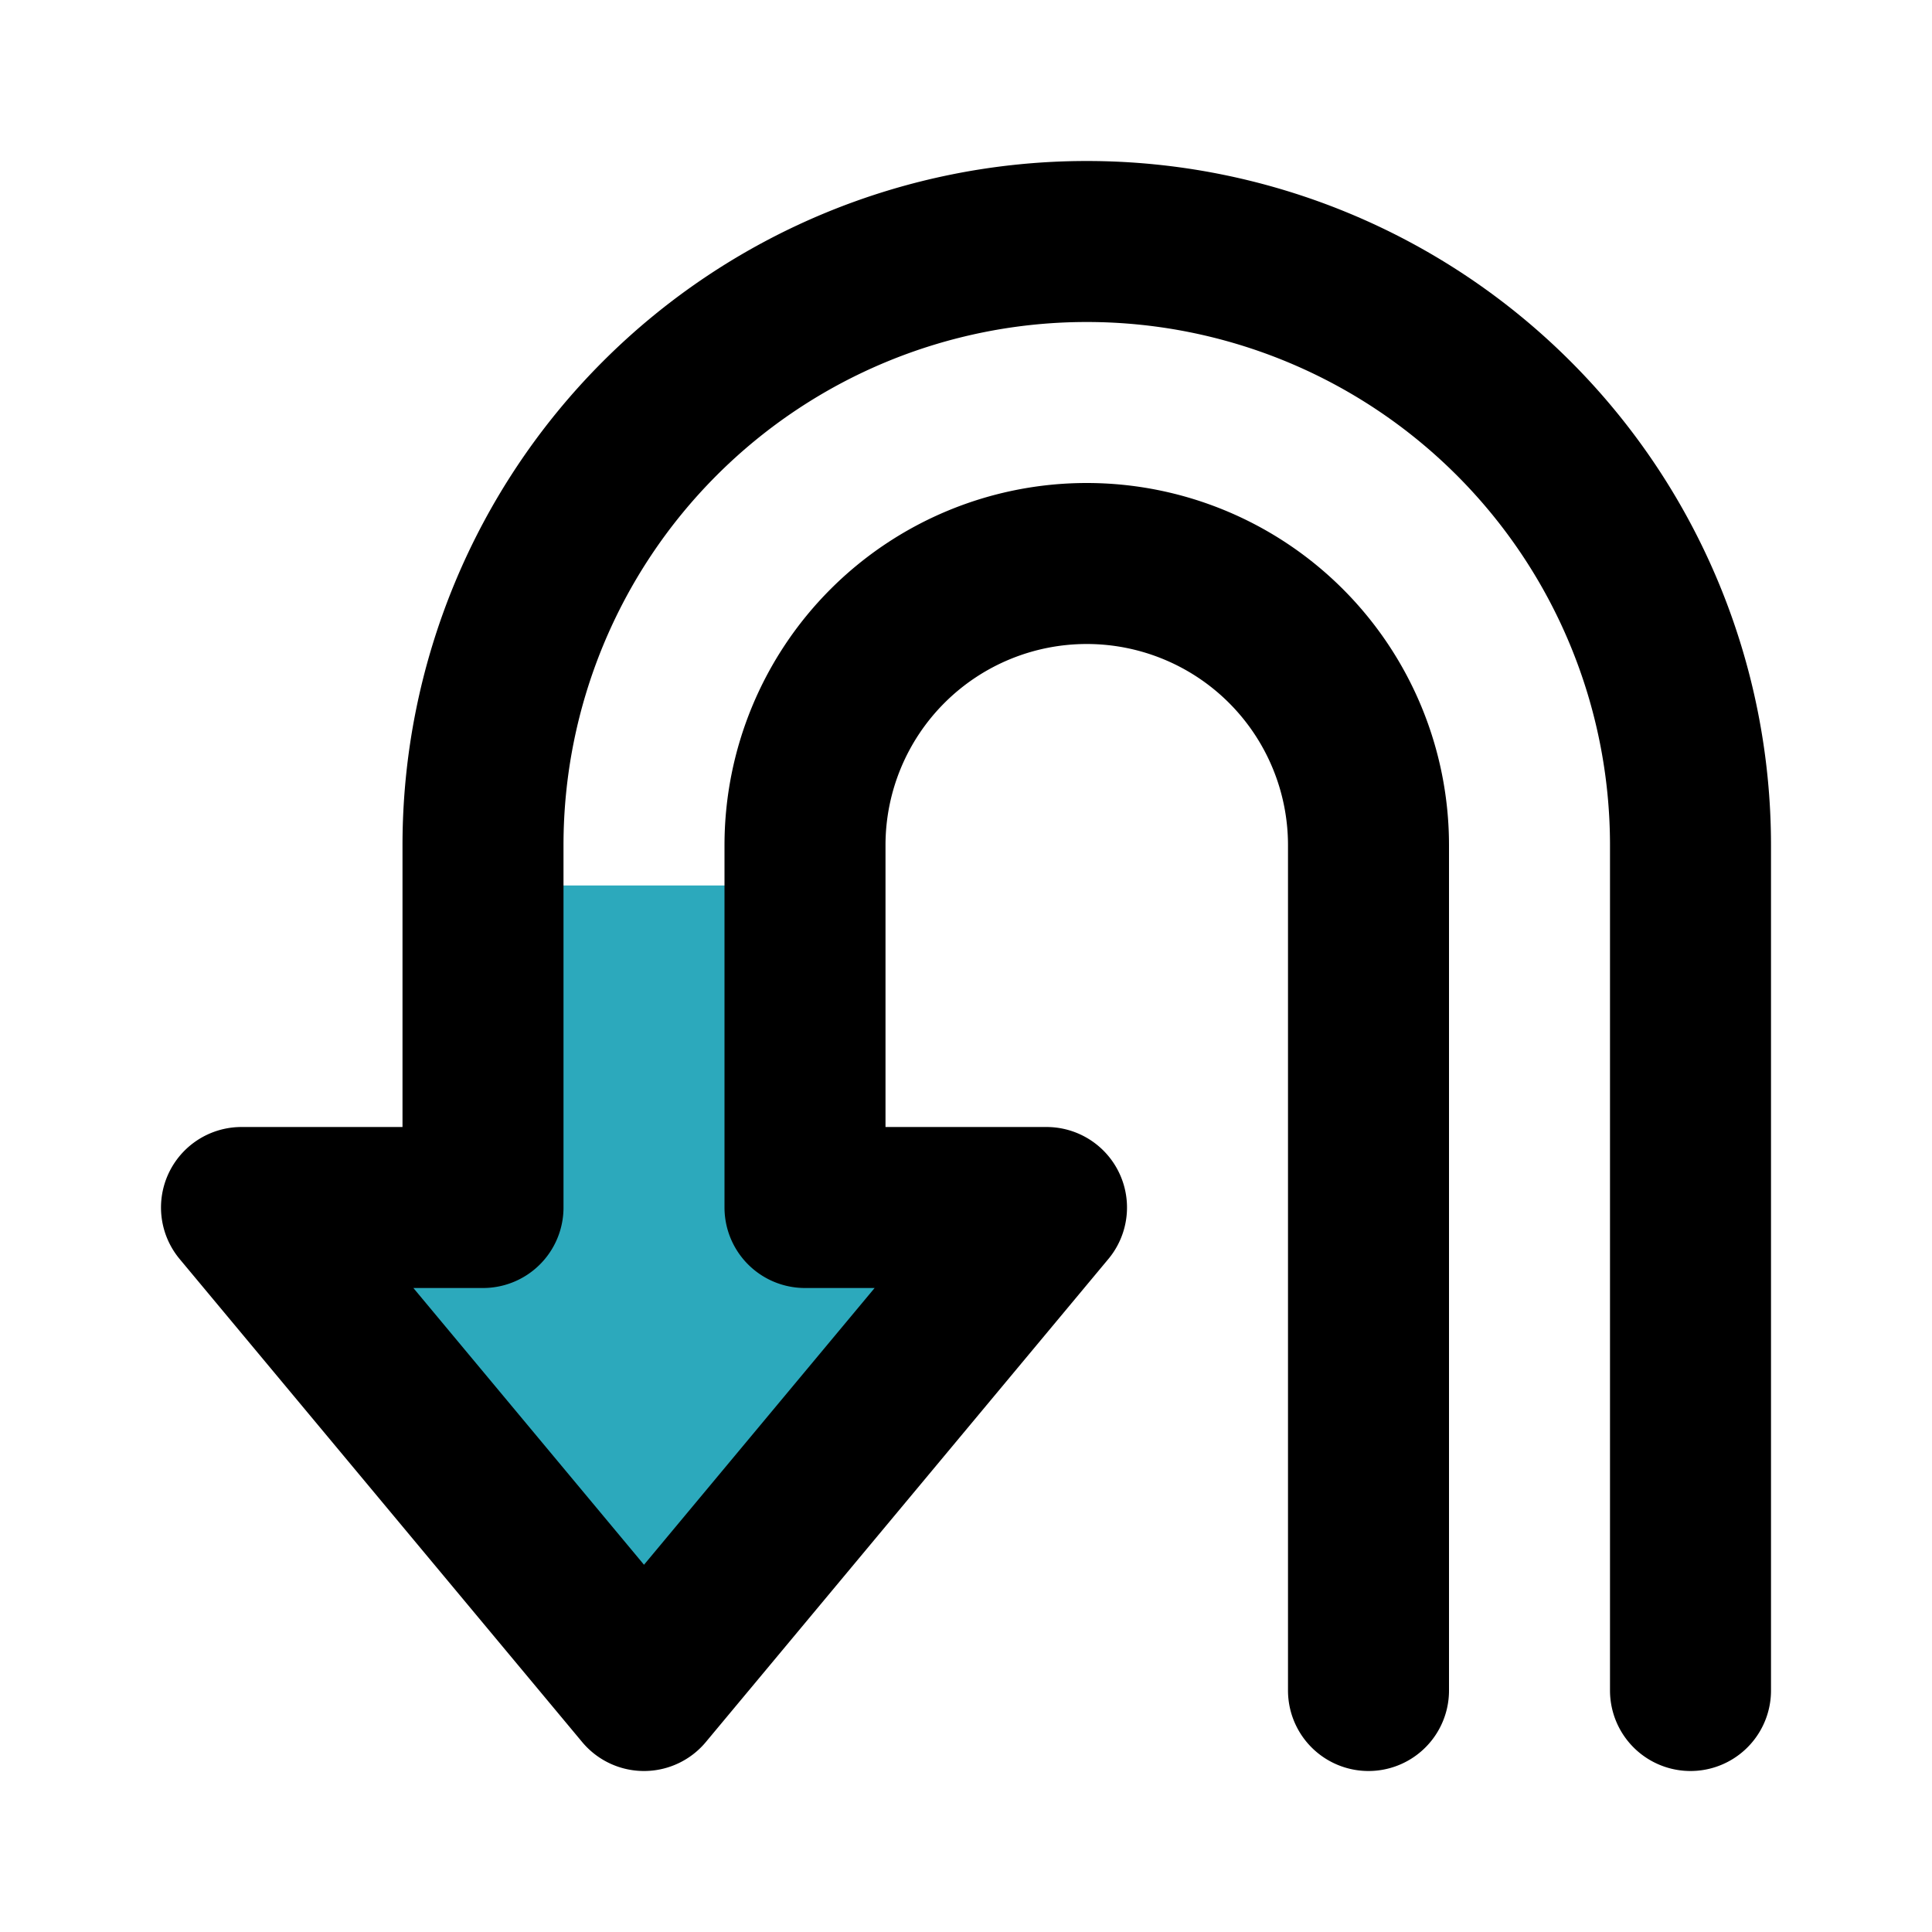
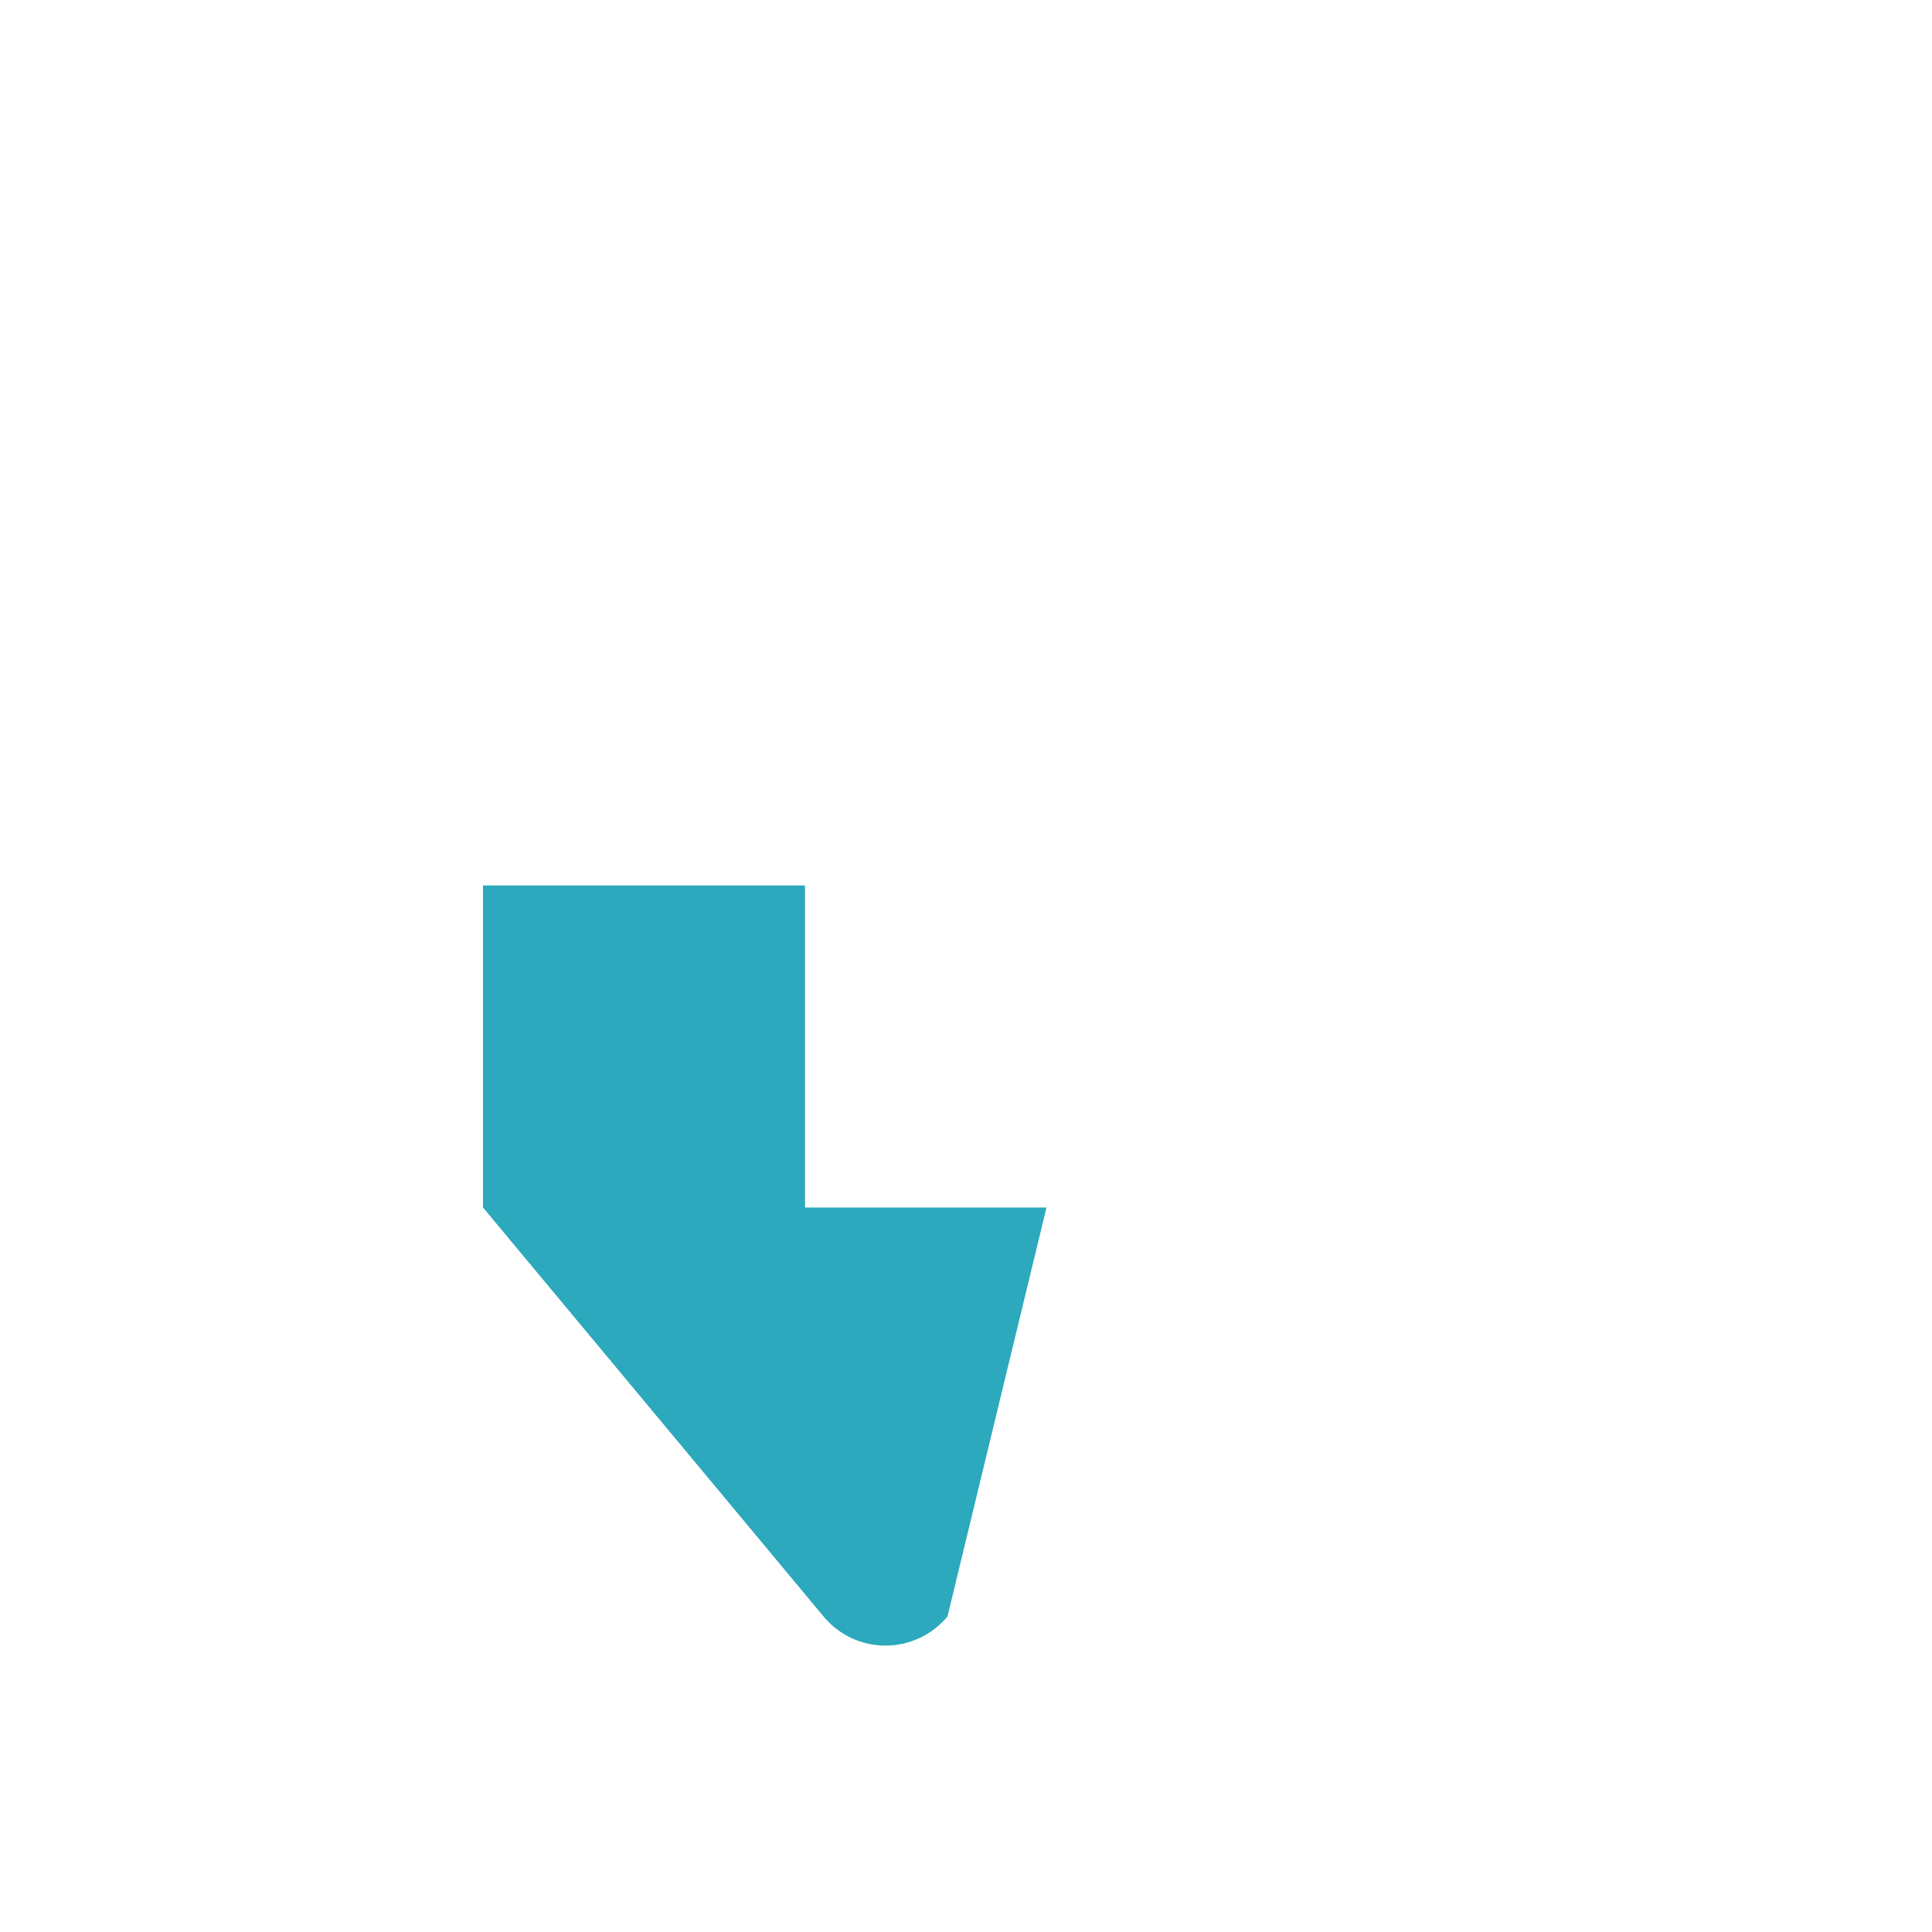
<svg xmlns="http://www.w3.org/2000/svg" fill="#000000" width="800px" height="800px" viewBox="0 0 24 24" id="turn-back-left-sign" data-name="Multi Color" class="icon multi-color">
  <title style="stroke-width: 2;">turn back left sign</title>
-   <path id="secondary-fill" d="M13,15H10V11H6v4H3l4.23,5.08a1,1,0,0,0,1.54,0Z" style="fill: rgb(44, 169, 188); stroke-width: 2;" />
-   <path id="primary-stroke" d="M6,15V10.5a7.5,7.5,0,0,1,15,0V21m-4,0V10.5a3.5,3.5,0,0,0-7,0V15M6,15H3l5,6,5-6H10" style="fill: none; stroke: rgb(0, 0, 0); stroke-linecap: round; stroke-linejoin: round; stroke-width: 2;" />
+   <path id="secondary-fill" d="M13,15H10V11H6v4l4.23,5.08a1,1,0,0,0,1.54,0Z" style="fill: rgb(44, 169, 188); stroke-width: 2;" />
</svg>